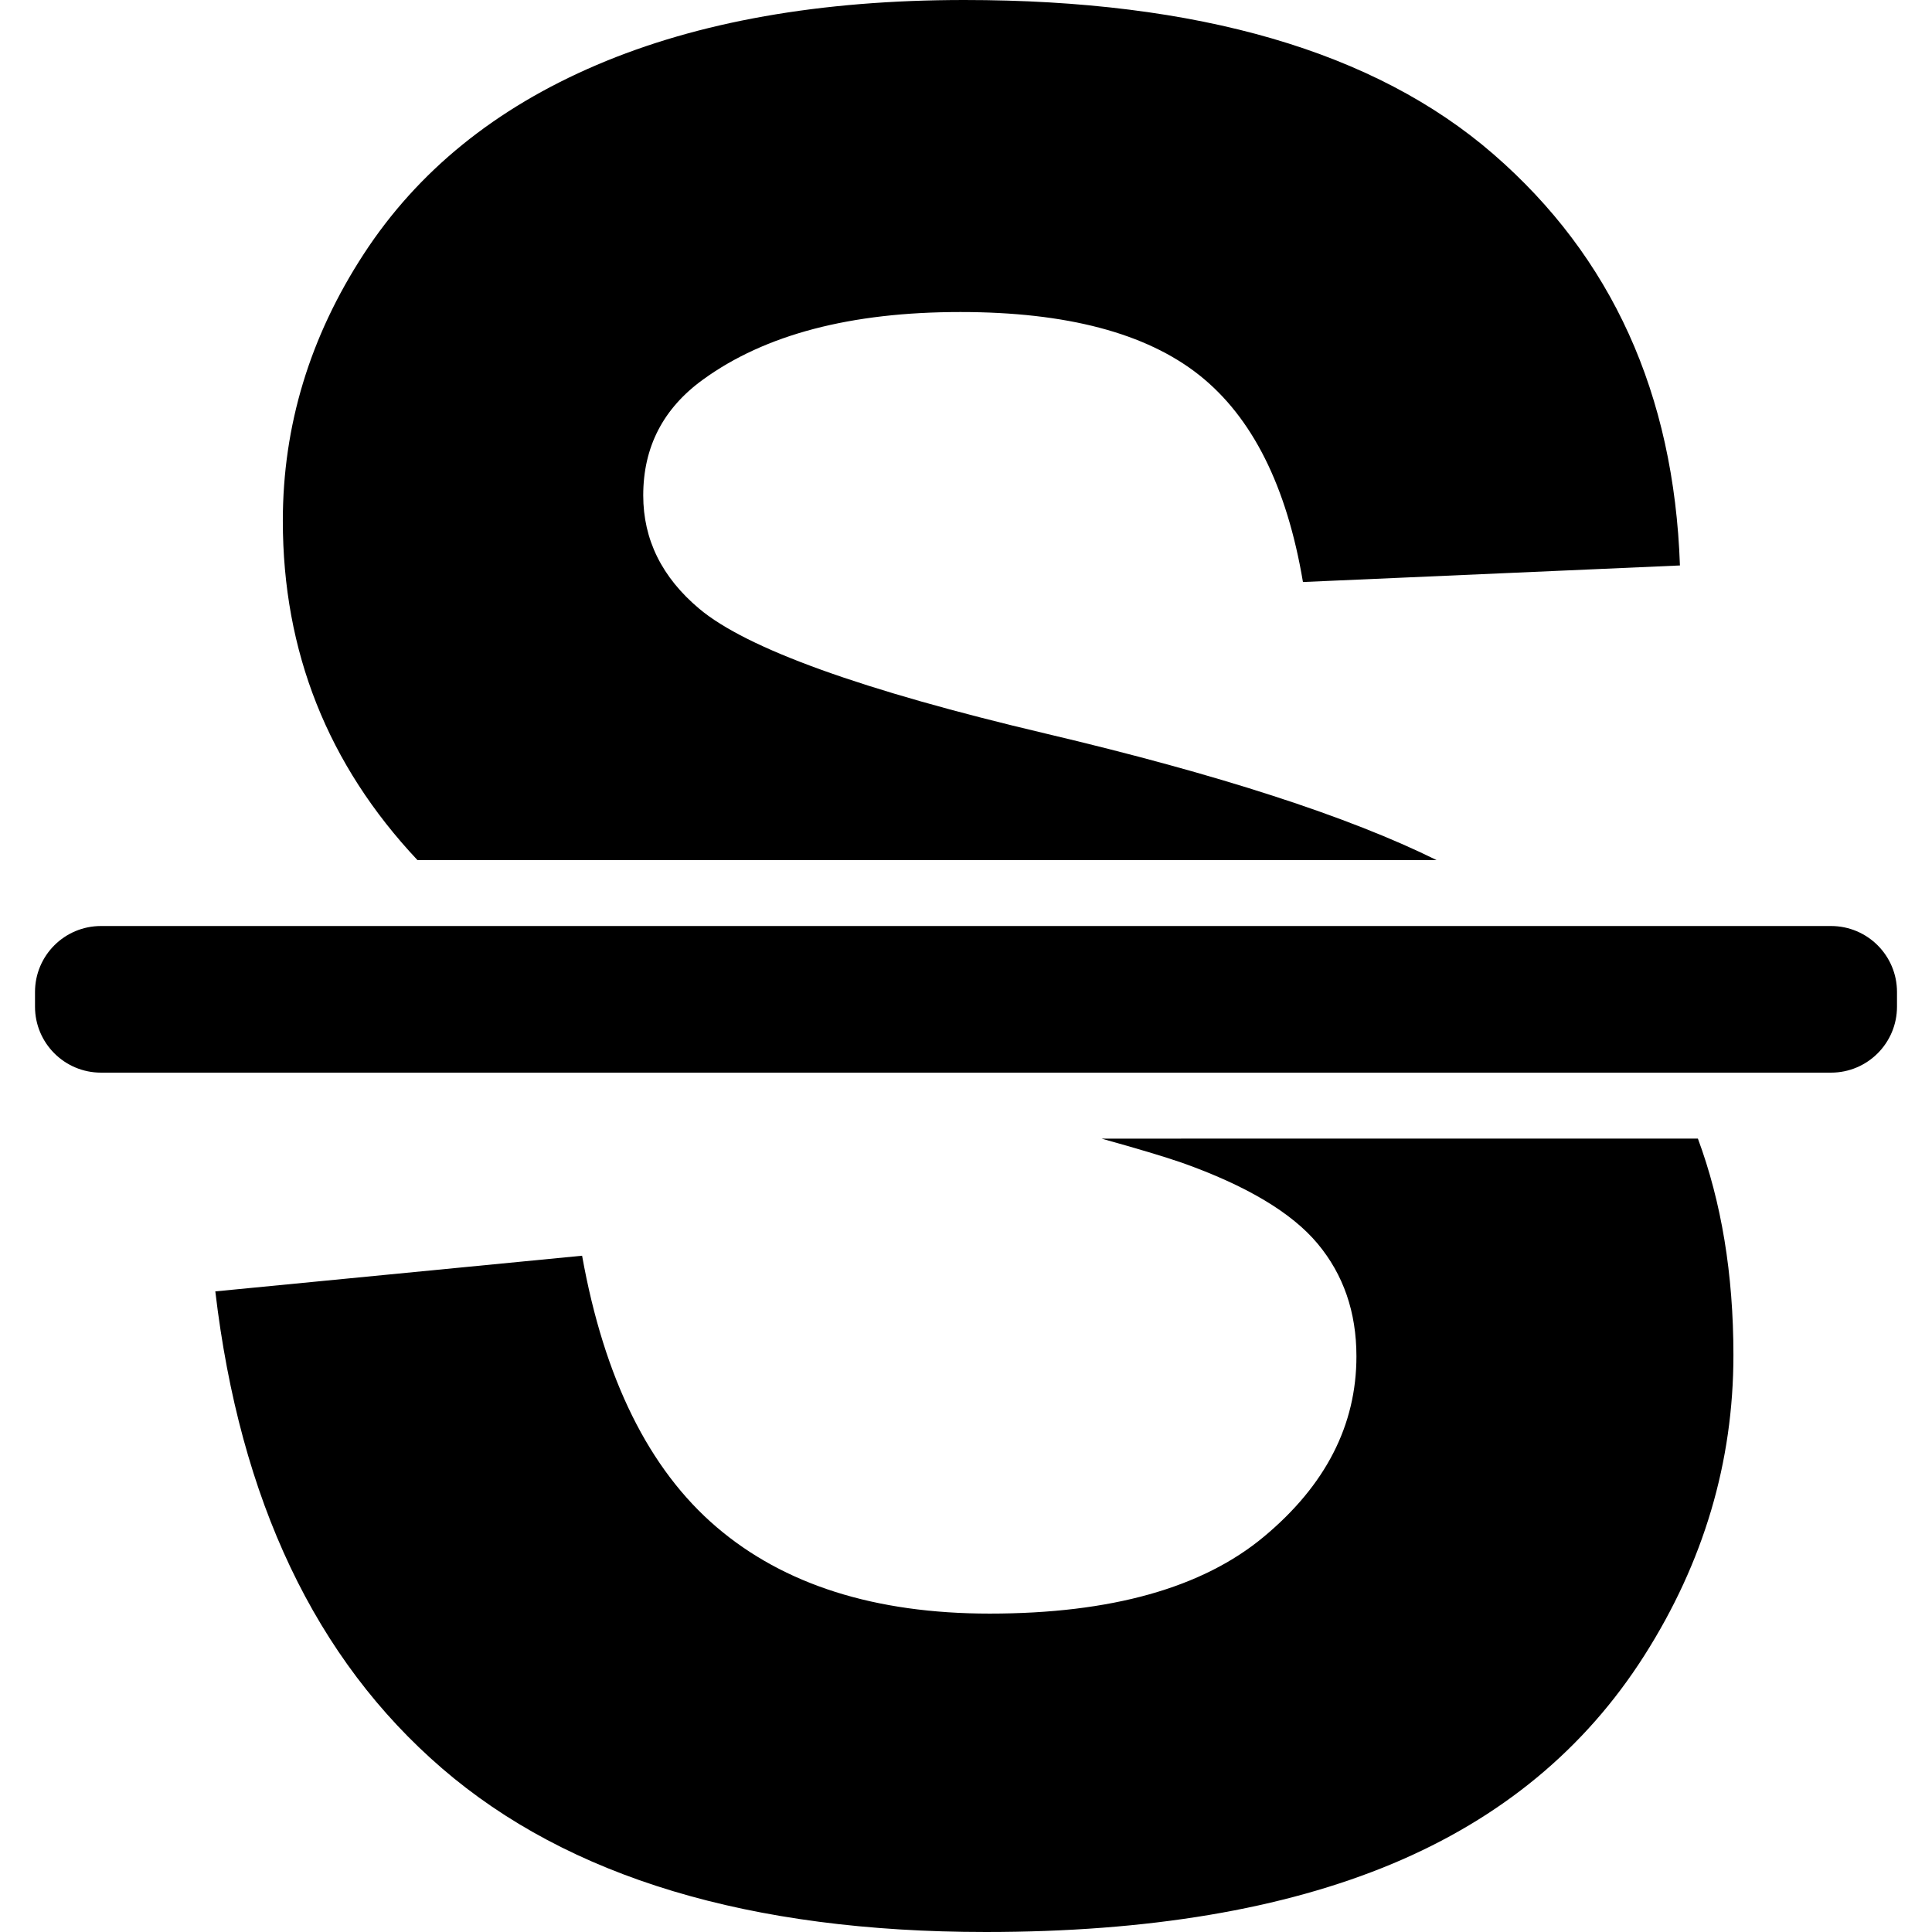
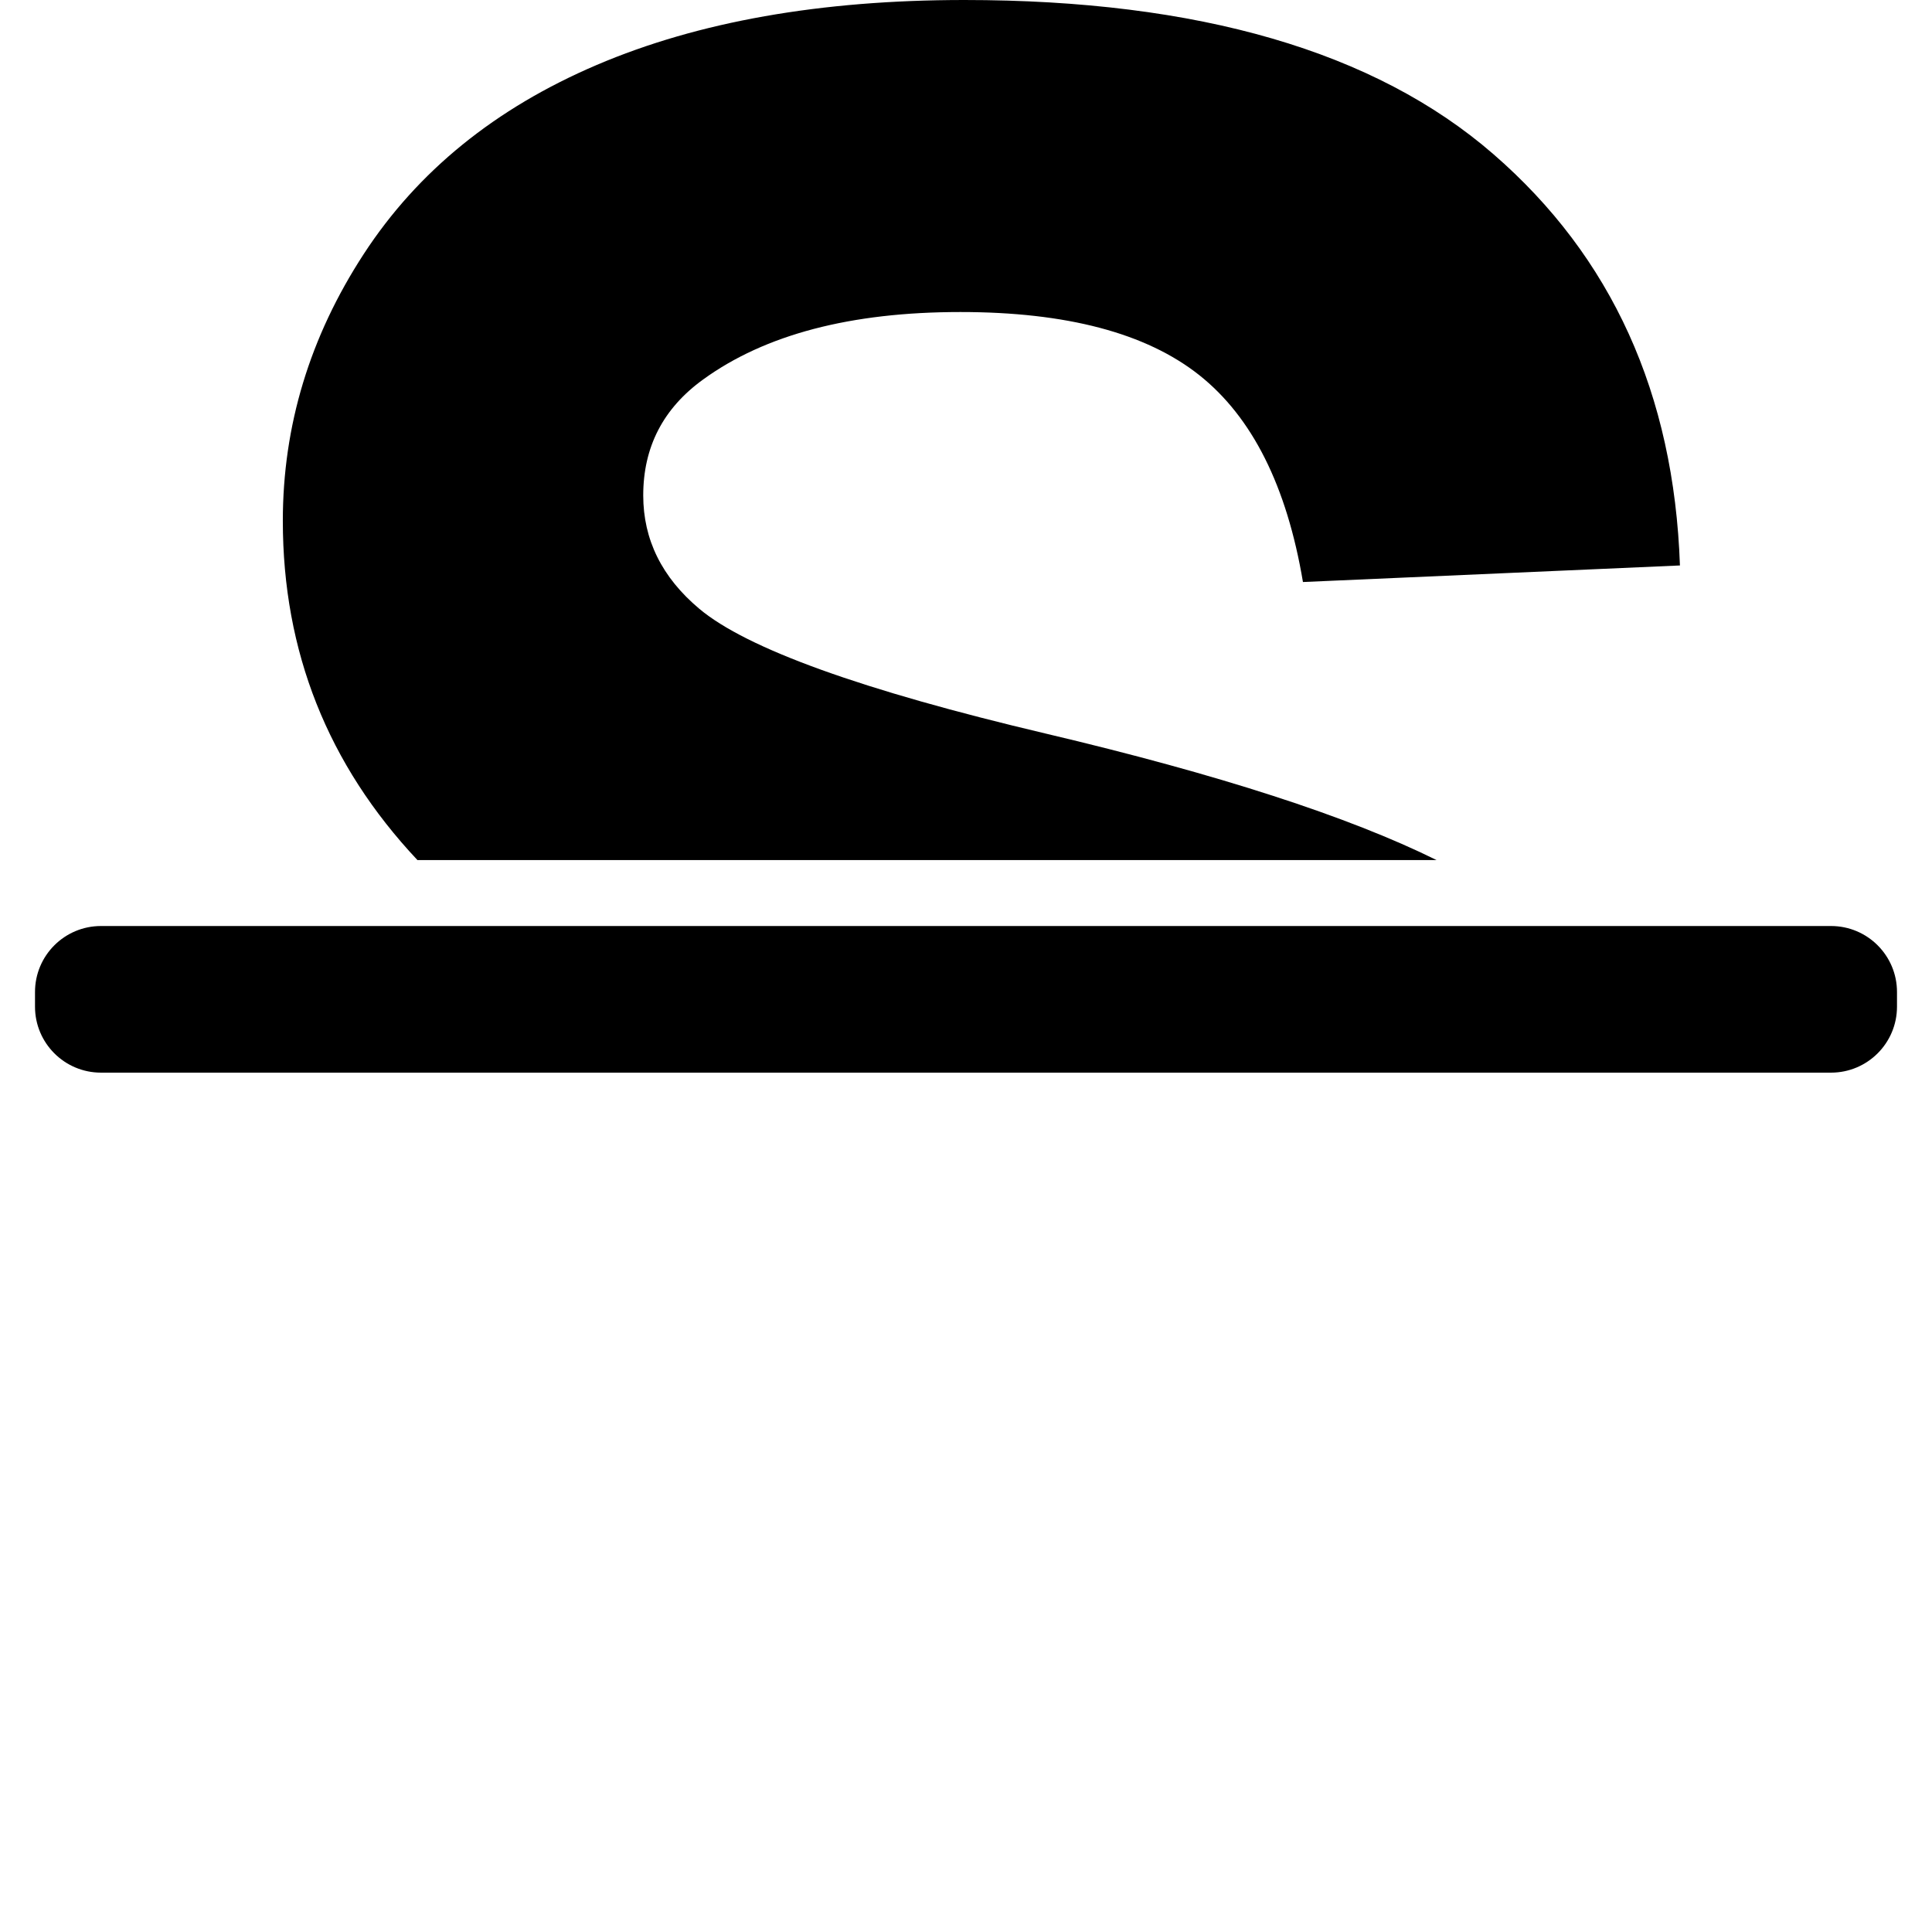
<svg xmlns="http://www.w3.org/2000/svg" fill="#000000" version="1.1" id="Capa_1" width="800px" height="800px" viewBox="0 0 537.643 537.643" xml:space="preserve">
  <g>
    <g>
      <path d="M399.768,239.341c-24.479-12.105-60.643-23.837-108.771-35.202c-51.035-12.051-83.17-23.624-96.402-34.731     c-10.404-8.739-15.594-19.253-15.594-31.542c0-13.47,5.544-24.217,16.658-32.253c17.247-12.521,41.114-18.782,71.592-18.782     c29.529,0,51.69,5.851,66.458,17.54c14.761,11.702,24.388,30.9,28.88,57.595l104.909-4.608     c-1.658-47.724-18.96-85.882-51.928-114.475C382.62,14.296,333.525,0,268.316,0c-39.933,0-74.015,6.022-102.253,18.073     c-28.231,12.05-49.847,29.59-64.848,52.632c-15.006,23.029-22.509,47.791-22.509,74.248c0,36.365,12.503,67.828,37.46,94.389     H399.768L399.768,239.341z" />
-       <path d="M351.775,427.592c-17.13,14.303-42.59,21.445-76.372,21.445c-31.897,0-57.234-8.029-76.029-24.102     c-18.776-16.064-31.242-41.23-37.387-75.49l-102.069,9.928c6.848,58.121,27.876,102.369,63.085,132.725     c35.202,30.361,85.643,45.545,151.335,45.545c45.129,0,82.81-6.322,113.061-18.961c30.239-12.643,53.63-31.951,70.172-57.949     c16.536-25.986,24.811-53.869,24.811-83.643c0-22.582-3.348-42.619-9.884-60.232H306.529c9.97,2.766,17.467,5.012,22.388,6.713     c17.95,6.377,30.538,13.881,37.742,22.504c7.209,8.629,10.813,19.088,10.813,31.371     C377.473,396.582,368.911,413.297,351.775,427.592z" />
      <path d="M28.101,298.498h207.486h228.41h45.545c10.142,0,18.36-8.221,18.36-18.361v-4.082c0-10.141-8.219-18.36-18.36-18.36     h-80.453H136.89H28.101c-10.141,0-18.36,8.219-18.36,18.36v4.082C9.74,290.277,17.959,298.498,28.101,298.498z" />
    </g>
  </g>
</svg>